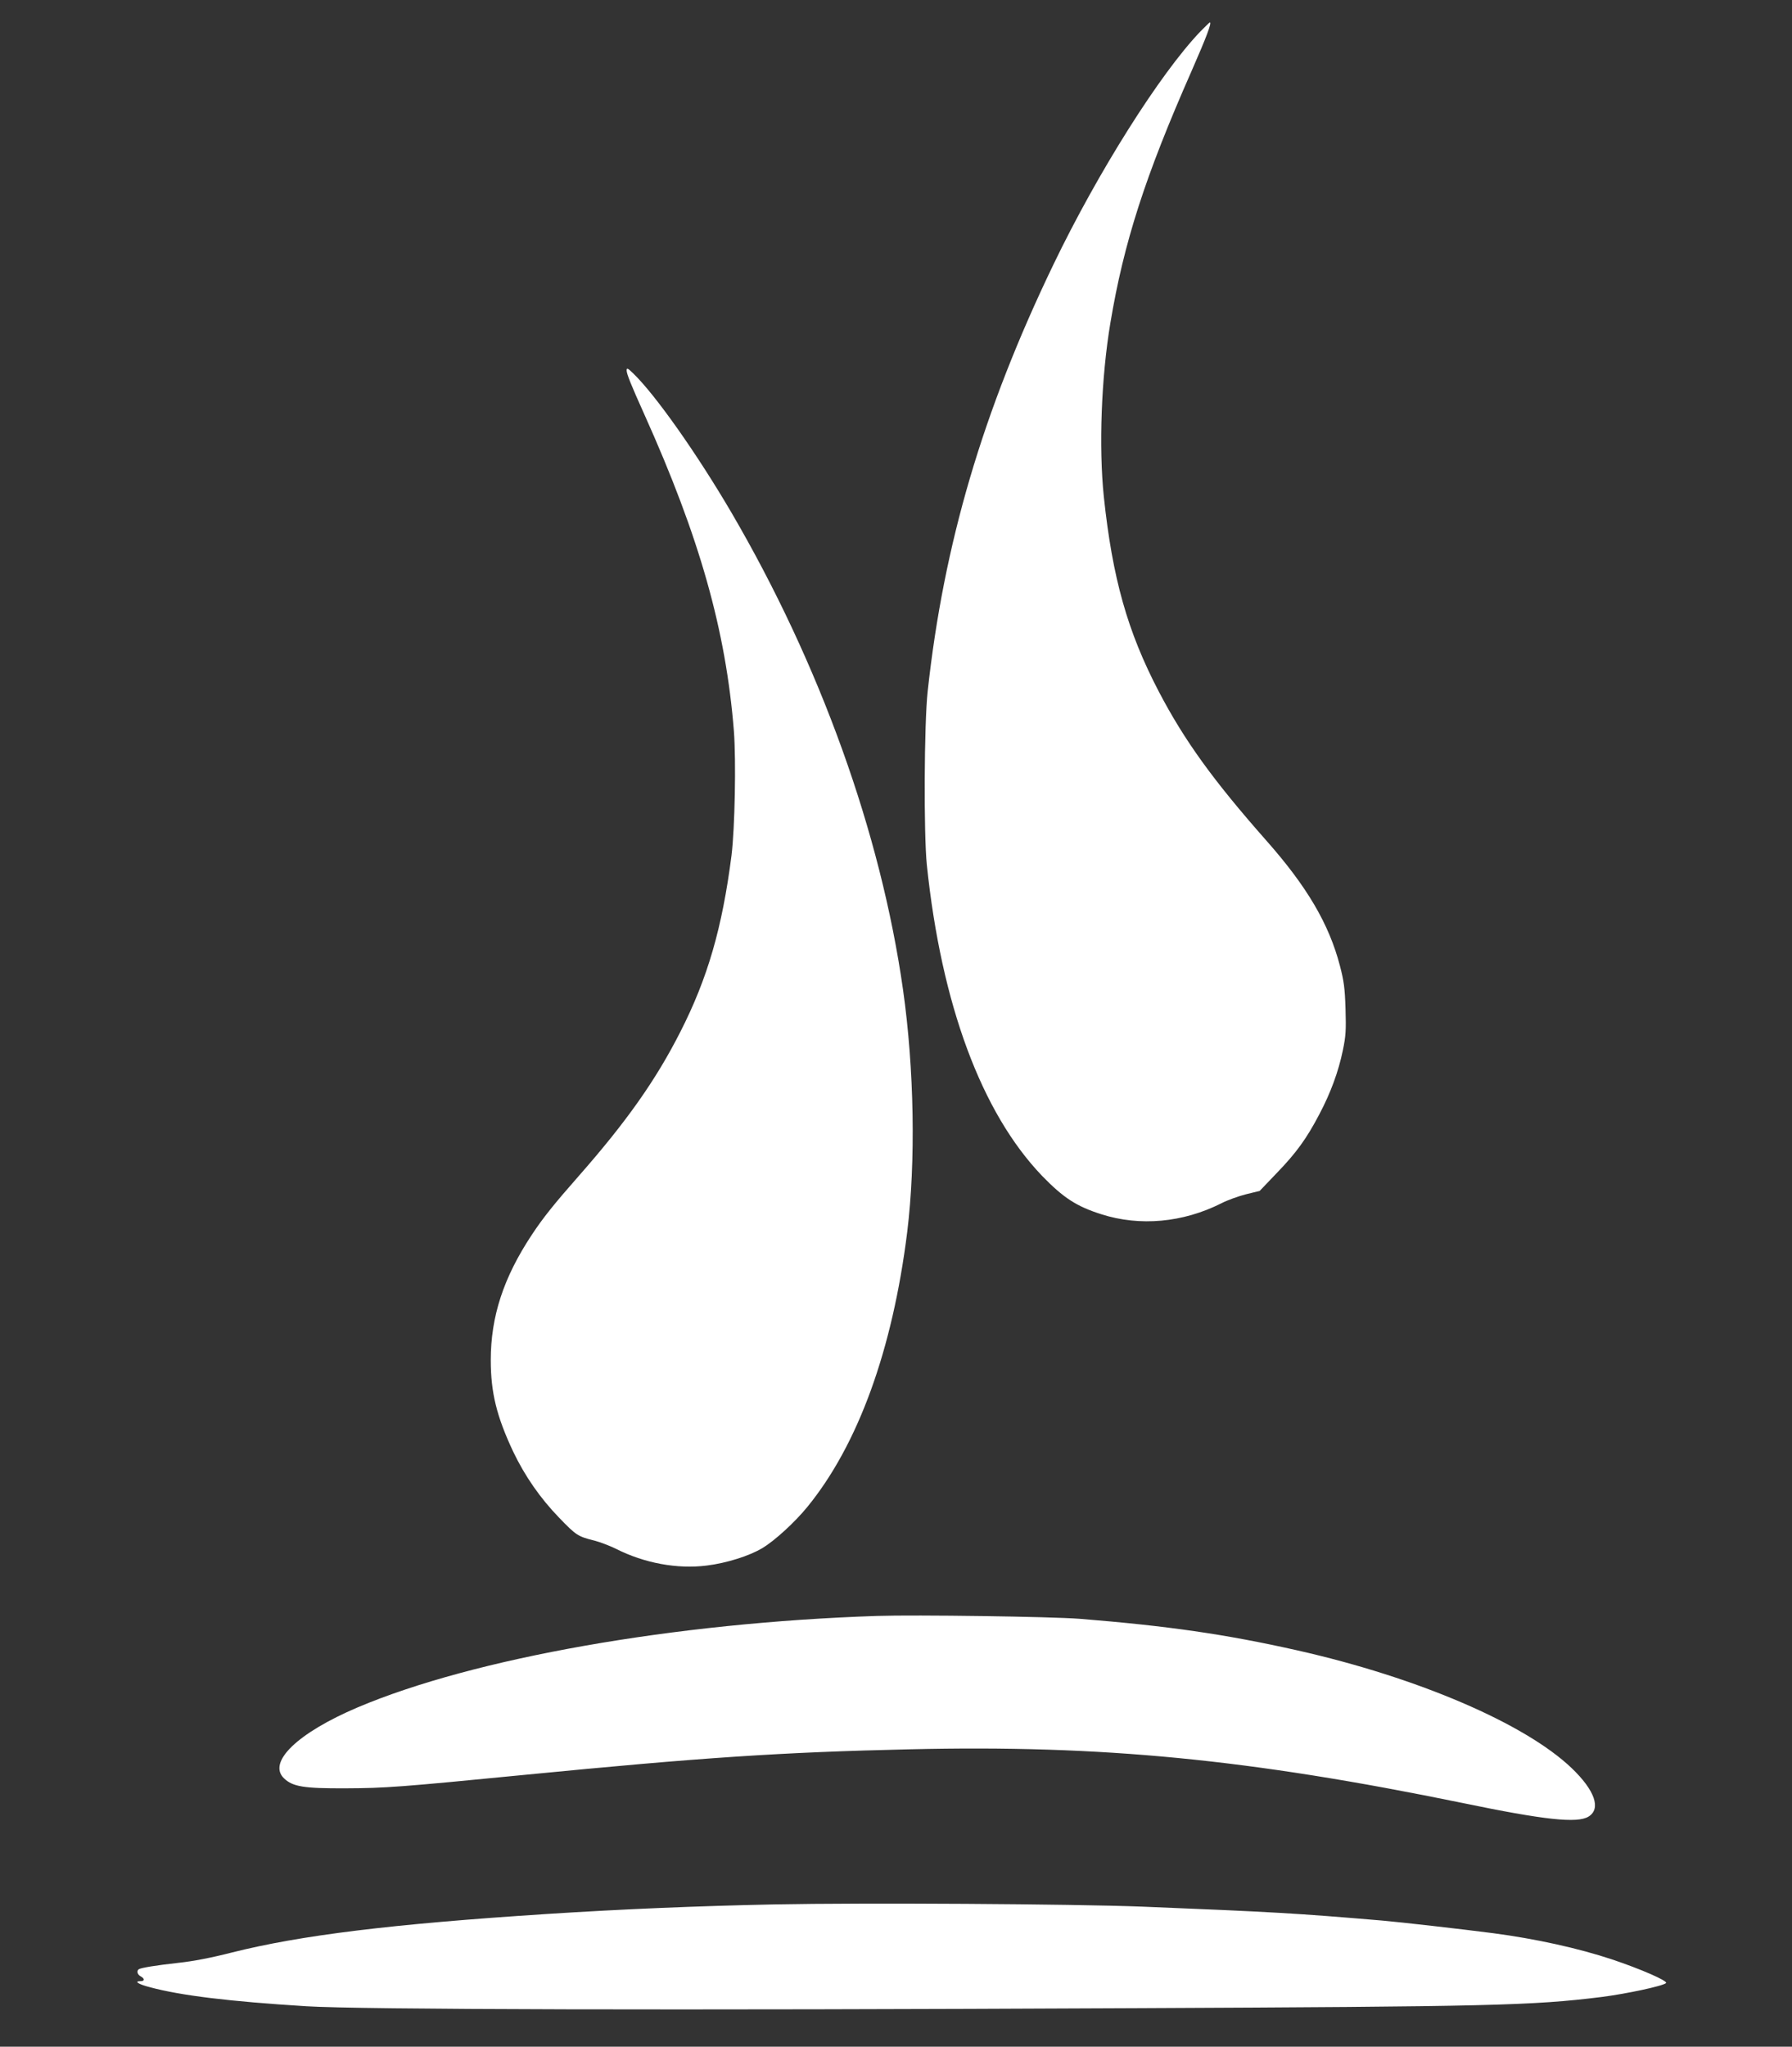
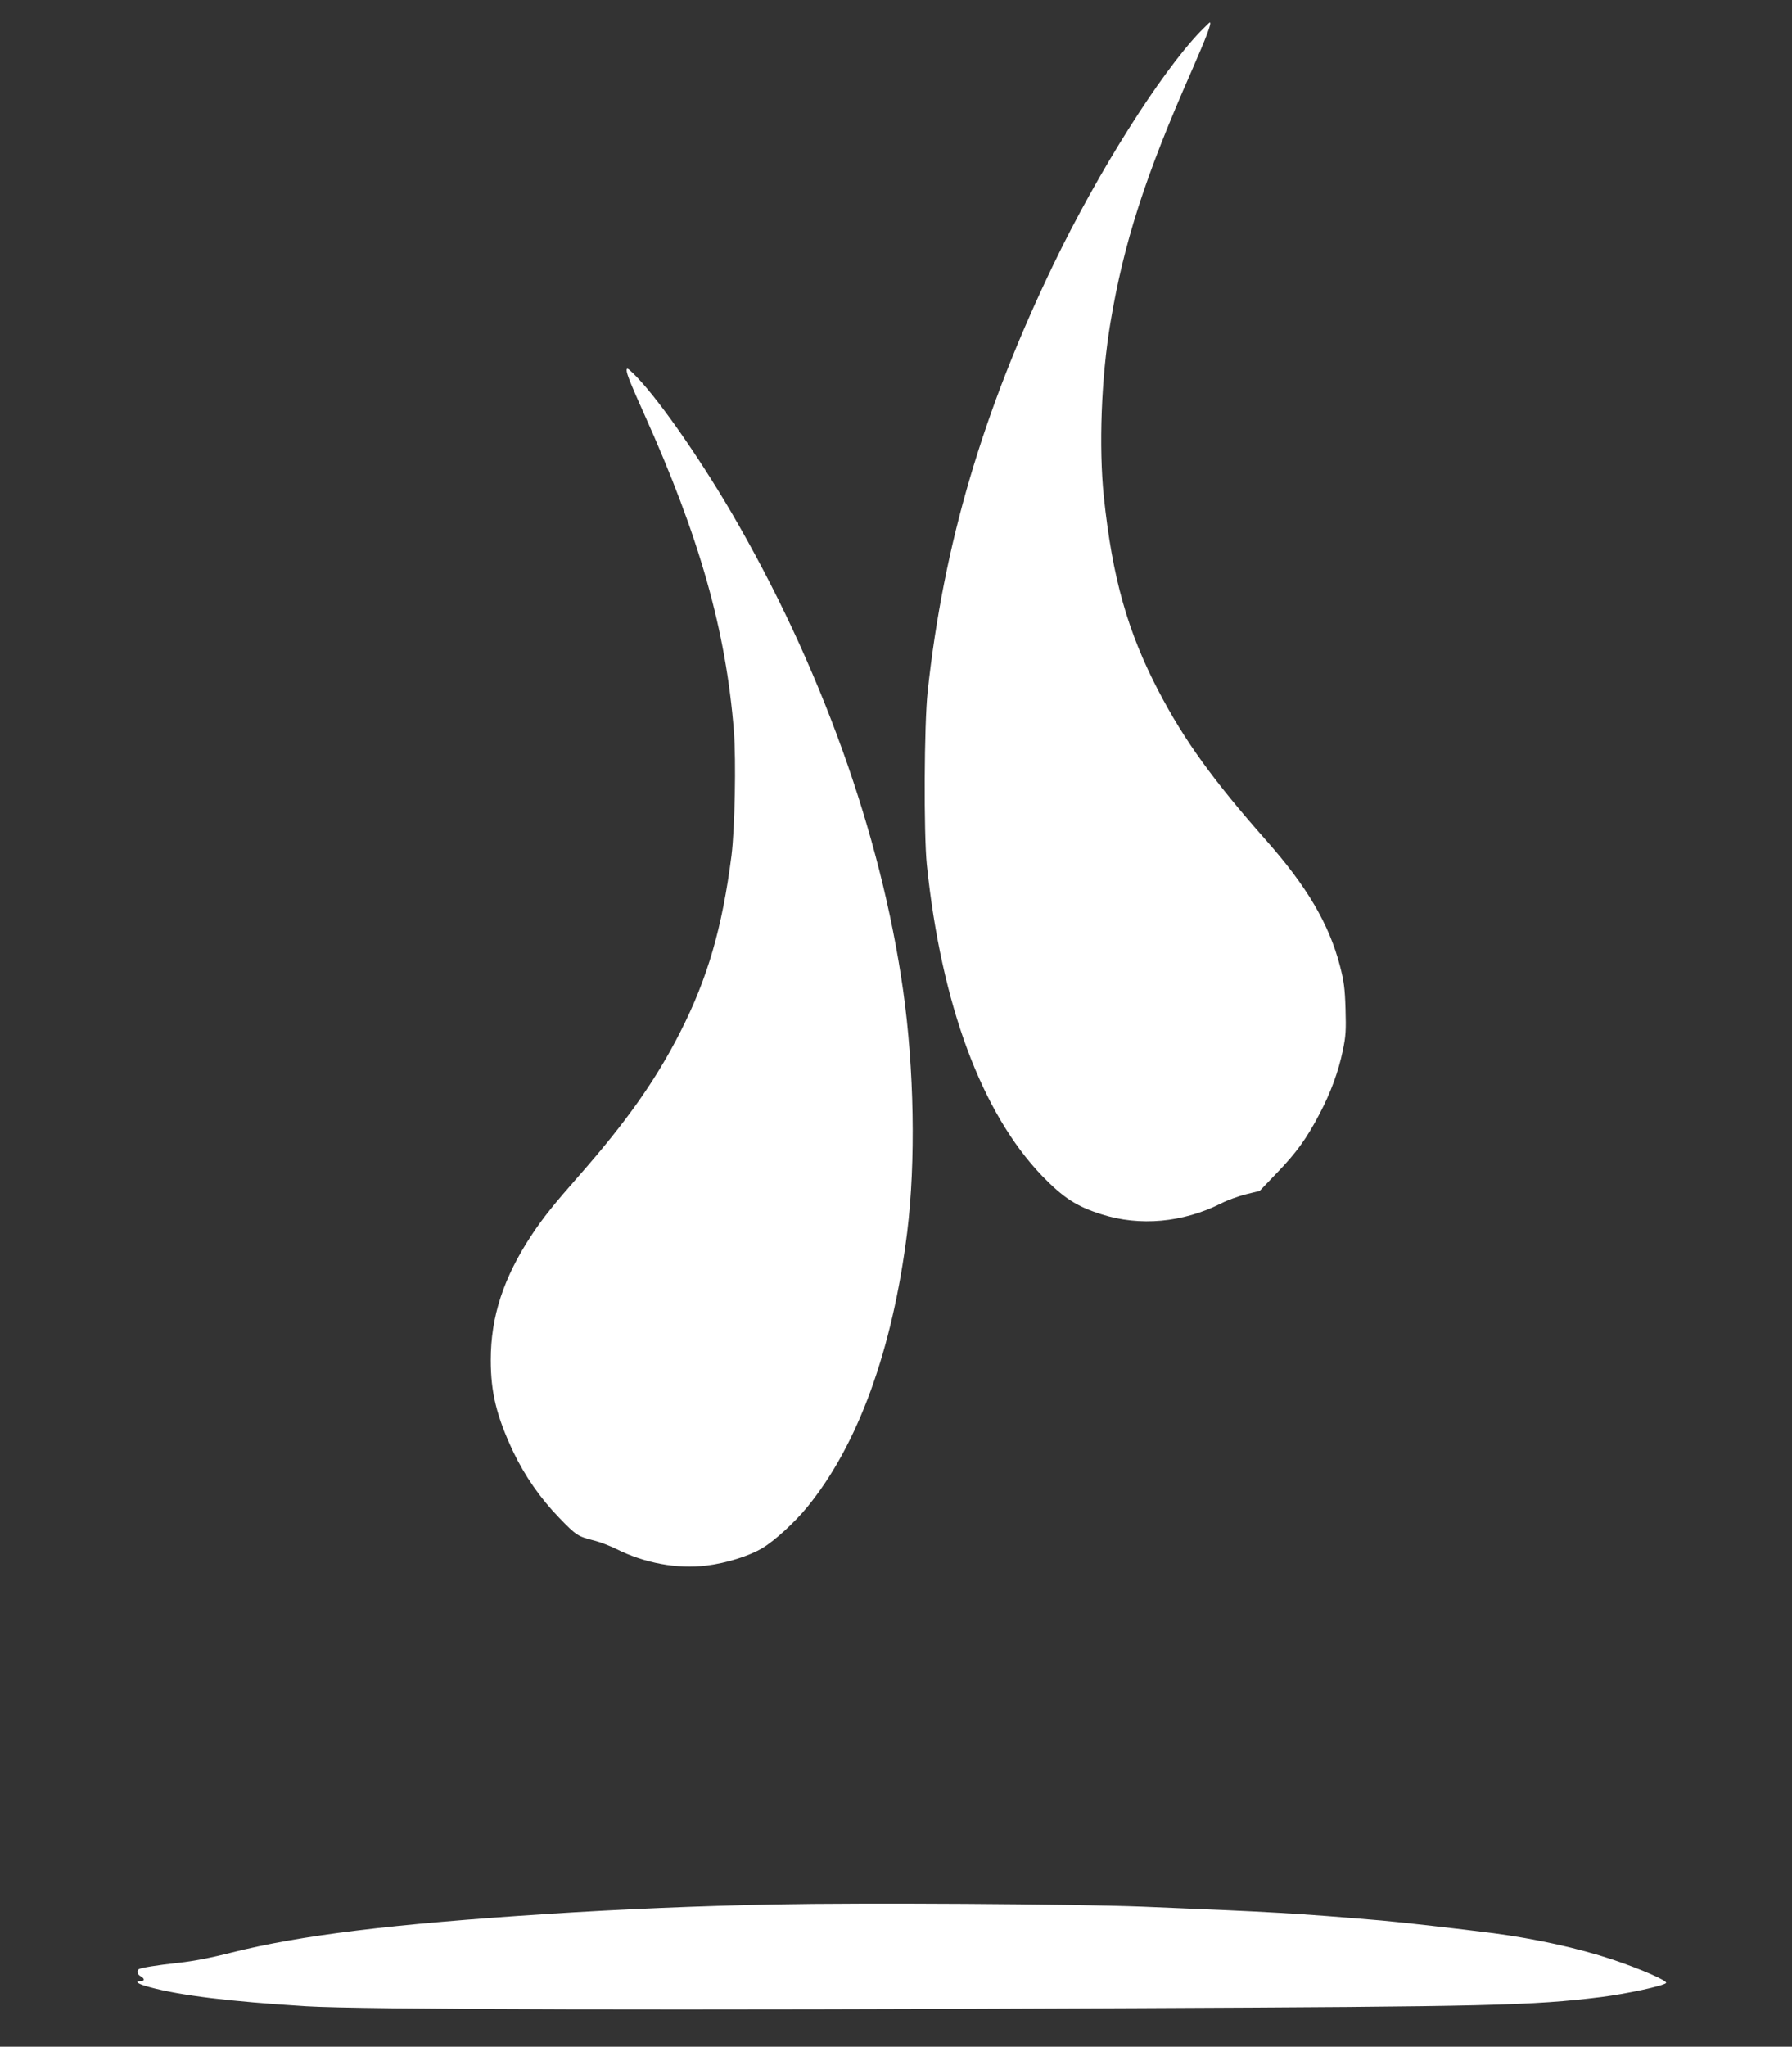
<svg xmlns="http://www.w3.org/2000/svg" version="1.0" width="1121pt" height="1280pt" viewBox="0 0 1121 1280" preserveAspectRatio="xMidYMid meet">
  <rect x="0" y="0" width="1121" height="1280" fill="#333333" stroke="none" />
  <g transform="translate(0,1280) scale(0.1,-0.1)" fill="#ffffff" stroke="none">
    <path d="M7509 12603 c-252 -263 -642 -881 -920 -1459 -442 -918 -686 -1747 -786 -2669 -22 -203 -25 -891 -5 -1085 91 -872 342 -1549 721 -1944 134 -138 216 -191 371 -240 241 -77 510 -52 749 68 38 20 108 45 155 57 l86 21 107 112 c122 126 187 216 266 367 71 134 120 268 147 399 19 90 21 127 17 260 -4 130 -10 174 -35 270 -68 261 -206 496 -462 785 -331 375 -511 624 -671 930 -196 375 -290 709 -344 1219 -32 311 -16 746 41 1086 84 503 217 916 508 1576 93 212 128 304 114 304 -2 0 -28 -26 -59 -57z" />
    <path d="M3920 10483 c0 -22 29 -93 110 -273 346 -769 511 -1351 561 -1983 14 -186 6 -606 -15 -777 -58 -452 -149 -768 -321 -1105 -152 -299 -335 -559 -635 -900 -154 -175 -223 -261 -293 -367 -177 -267 -257 -511 -257 -784 0 -204 37 -353 141 -574 72 -150 167 -288 286 -411 108 -112 118 -118 222 -144 35 -9 95 -32 134 -51 177 -90 385 -128 567 -105 124 15 270 61 350 110 77 46 202 161 279 255 319 390 534 983 626 1720 54 439 44 1023 -26 1516 -139 980 -519 2036 -1075 2987 -214 365 -474 734 -613 868 -35 34 -41 36 -41 18z" />
-     <path d="M5485 2694 c-1266 -42 -2521 -264 -3248 -572 -376 -160 -566 -343 -460 -444 55 -52 123 -63 383 -62 252 1 344 8 1120 84 1105 108 1607 142 2413 160 1202 28 2122 -62 3457 -336 512 -106 716 -128 787 -85 80 49 40 164 -105 303 -292 279 -963 567 -1718 737 -449 101 -812 153 -1359 197 -181 14 -1026 26 -1270 18z" />
    <path d="M4845 890 c-479 -10 -944 -29 -1425 -60 -973 -63 -1540 -133 -1970 -241 -124 -32 -244 -55 -330 -64 -144 -16 -235 -31 -251 -40 -16 -10 -10 -34 11 -45 26 -14 26 -30 0 -30 -44 0 -16 -19 58 -38 193 -52 496 -89 978 -119 342 -21 2265 -26 5184 -12 2222 10 2484 16 2919 70 157 20 385 69 403 87 13 13 -156 87 -338 148 -211 70 -478 129 -744 164 -201 26 -579 69 -695 79 -529 45 -679 54 -1500 87 -442 17 -1741 25 -2300 14z" />
  </g>
</svg>